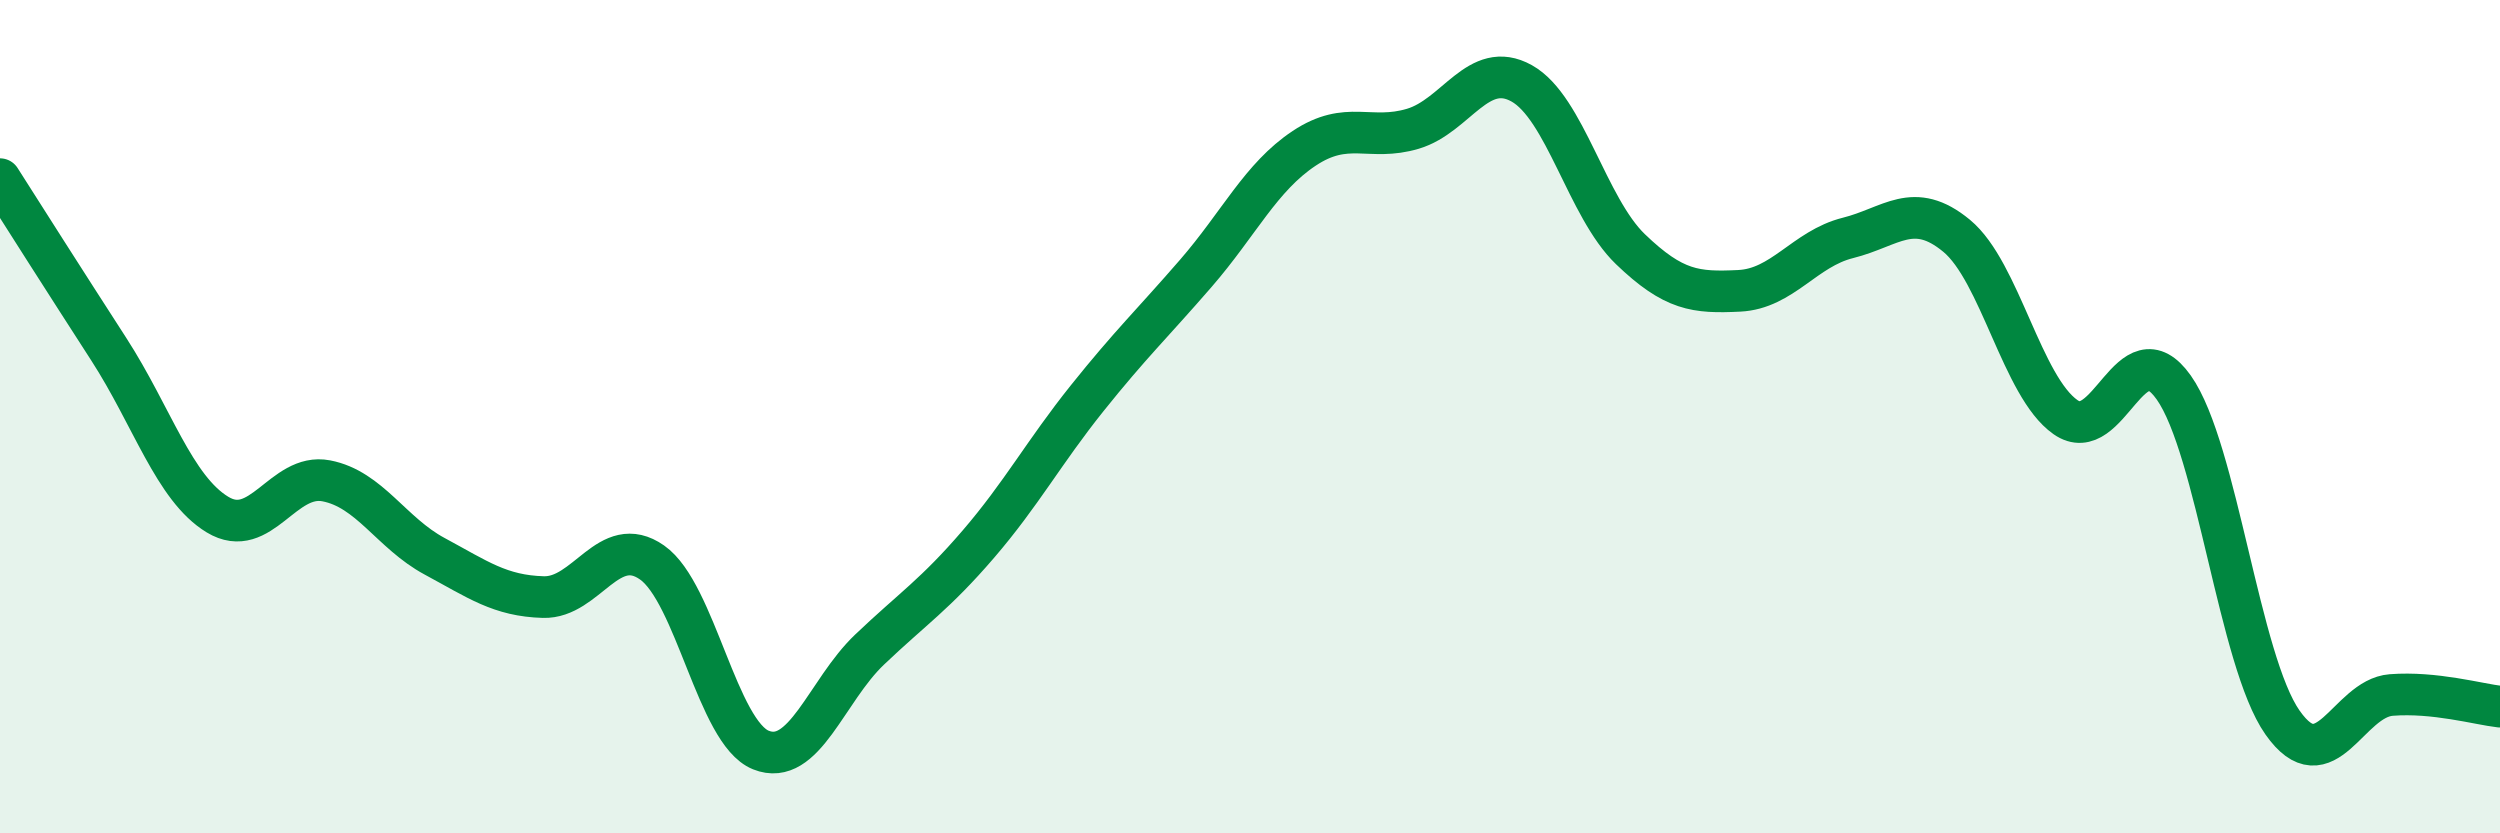
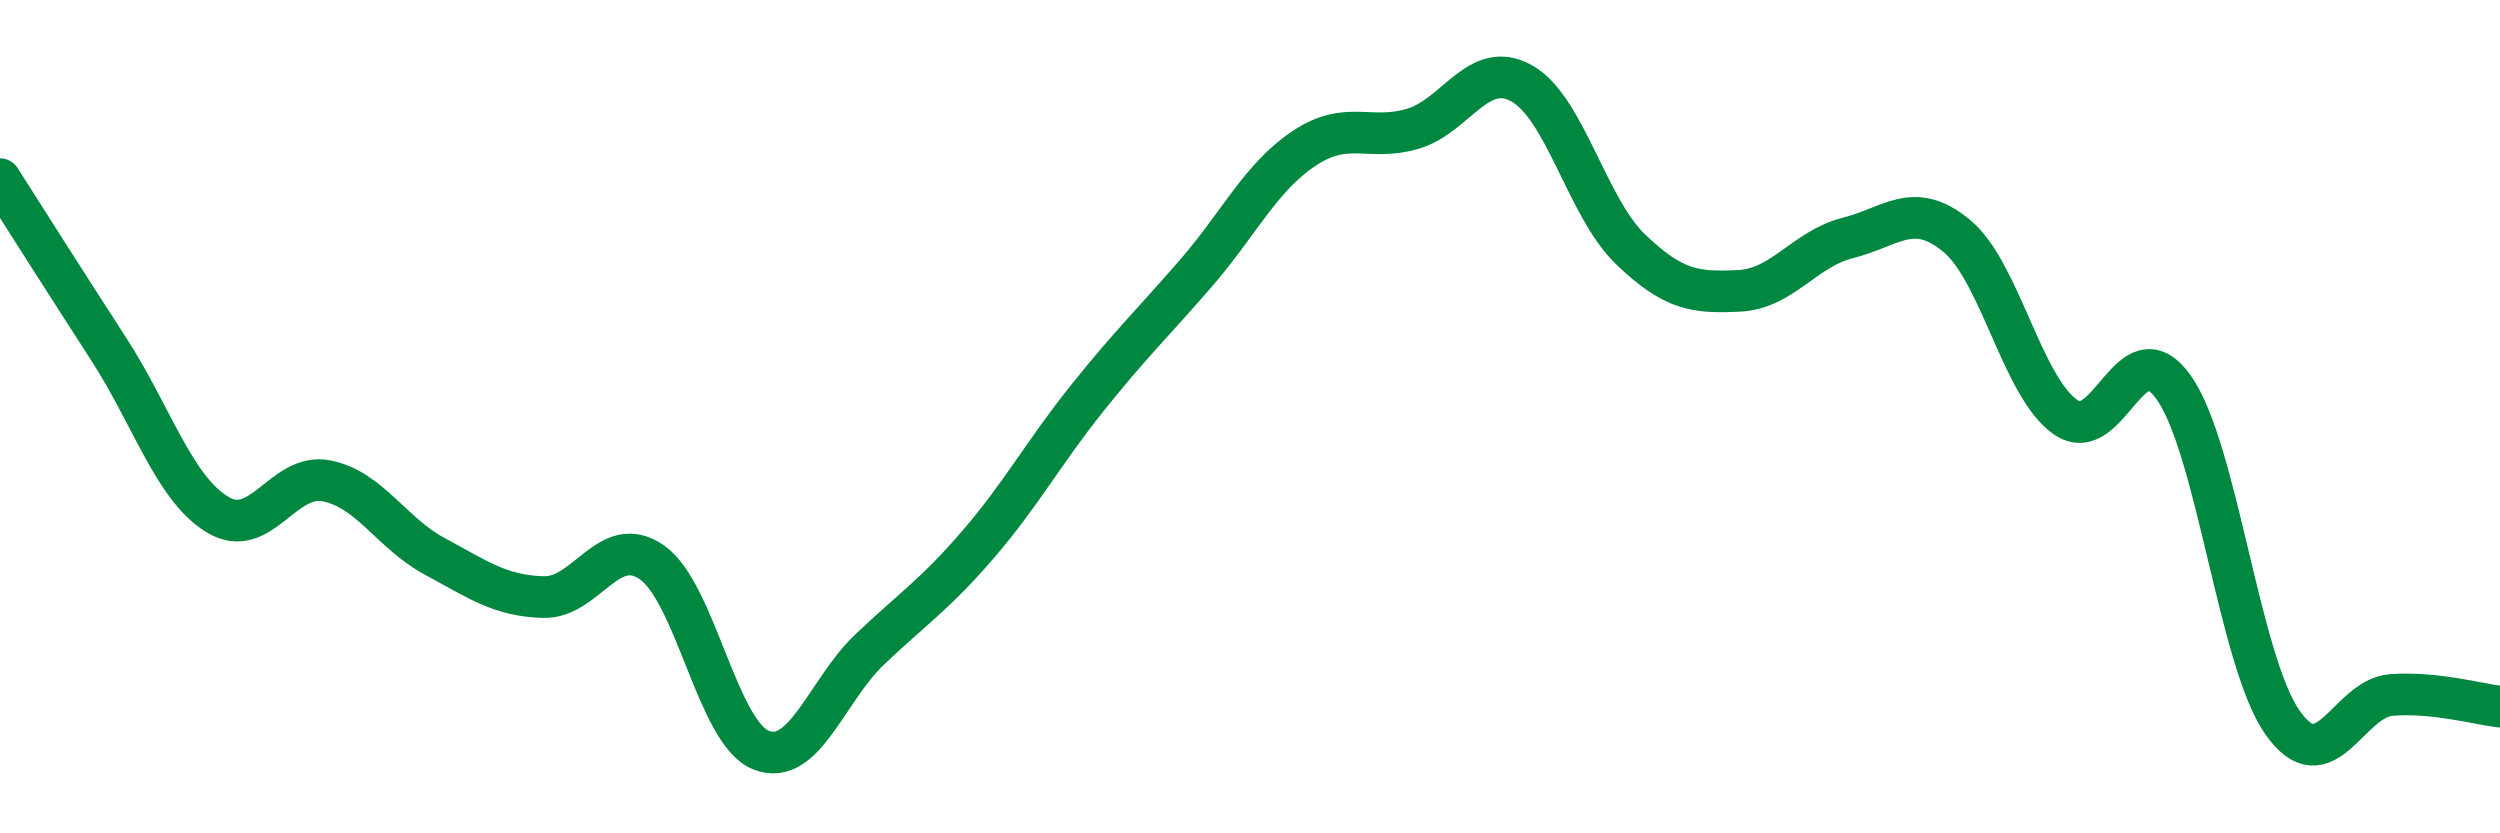
<svg xmlns="http://www.w3.org/2000/svg" width="60" height="20" viewBox="0 0 60 20">
-   <path d="M 0,4.3 C 0.52,5.12 1.57,6.77 2.61,8.38 C 3.65,9.99 4.18,11.72 5.22,12.35 C 6.26,12.98 6.79,11.34 7.83,11.54 C 8.87,11.74 9.39,12.79 10.43,13.35 C 11.47,13.91 12,14.3 13.04,14.33 C 14.08,14.36 14.61,12.77 15.65,13.5 C 16.69,14.23 17.22,17.58 18.26,18 C 19.3,18.42 19.83,16.58 20.87,15.59 C 21.91,14.6 22.44,14.27 23.48,13.06 C 24.52,11.85 25.05,10.86 26.09,9.56 C 27.13,8.26 27.66,7.76 28.7,6.56 C 29.74,5.36 30.26,4.25 31.3,3.56 C 32.34,2.87 32.87,3.4 33.91,3.09 C 34.95,2.78 35.48,1.42 36.52,2 C 37.56,2.58 38.09,4.98 39.13,5.98 C 40.17,6.98 40.7,7.03 41.74,6.98 C 42.78,6.93 43.31,5.97 44.35,5.71 C 45.39,5.45 45.92,4.8 46.96,5.66 C 48,6.52 48.53,9.28 49.57,10.01 C 50.61,10.74 51.13,7.83 52.17,9.3 C 53.21,10.77 53.74,15.86 54.78,17.34 C 55.82,18.82 56.35,16.76 57.39,16.68 C 58.43,16.6 59.48,16.9 60,16.96L60 20L0 20Z" fill="#008740" opacity="0.1" stroke-linecap="round" stroke-linejoin="round" />
  <path d="M 0,4.3 C 0.52,5.12 1.57,6.77 2.61,8.38 C 3.65,9.99 4.18,11.72 5.22,12.35 C 6.26,12.98 6.79,11.34 7.83,11.54 C 8.87,11.74 9.39,12.79 10.43,13.35 C 11.47,13.91 12,14.3 13.04,14.33 C 14.08,14.36 14.61,12.77 15.65,13.5 C 16.69,14.23 17.22,17.58 18.26,18 C 19.3,18.42 19.83,16.58 20.87,15.59 C 21.91,14.6 22.44,14.27 23.48,13.06 C 24.52,11.85 25.05,10.86 26.09,9.56 C 27.13,8.26 27.66,7.76 28.7,6.56 C 29.74,5.36 30.26,4.25 31.3,3.56 C 32.34,2.87 32.87,3.4 33.91,3.09 C 34.95,2.78 35.48,1.42 36.52,2 C 37.56,2.58 38.09,4.98 39.13,5.98 C 40.17,6.98 40.7,7.03 41.74,6.98 C 42.78,6.93 43.31,5.97 44.35,5.71 C 45.39,5.45 45.92,4.8 46.96,5.66 C 48,6.52 48.53,9.28 49.57,10.01 C 50.61,10.74 51.13,7.83 52.17,9.3 C 53.21,10.77 53.74,15.86 54.78,17.34 C 55.82,18.82 56.35,16.76 57.39,16.68 C 58.43,16.6 59.48,16.9 60,16.96" stroke="#008740" stroke-width="1" fill="none" stroke-linecap="round" stroke-linejoin="round" />
</svg>